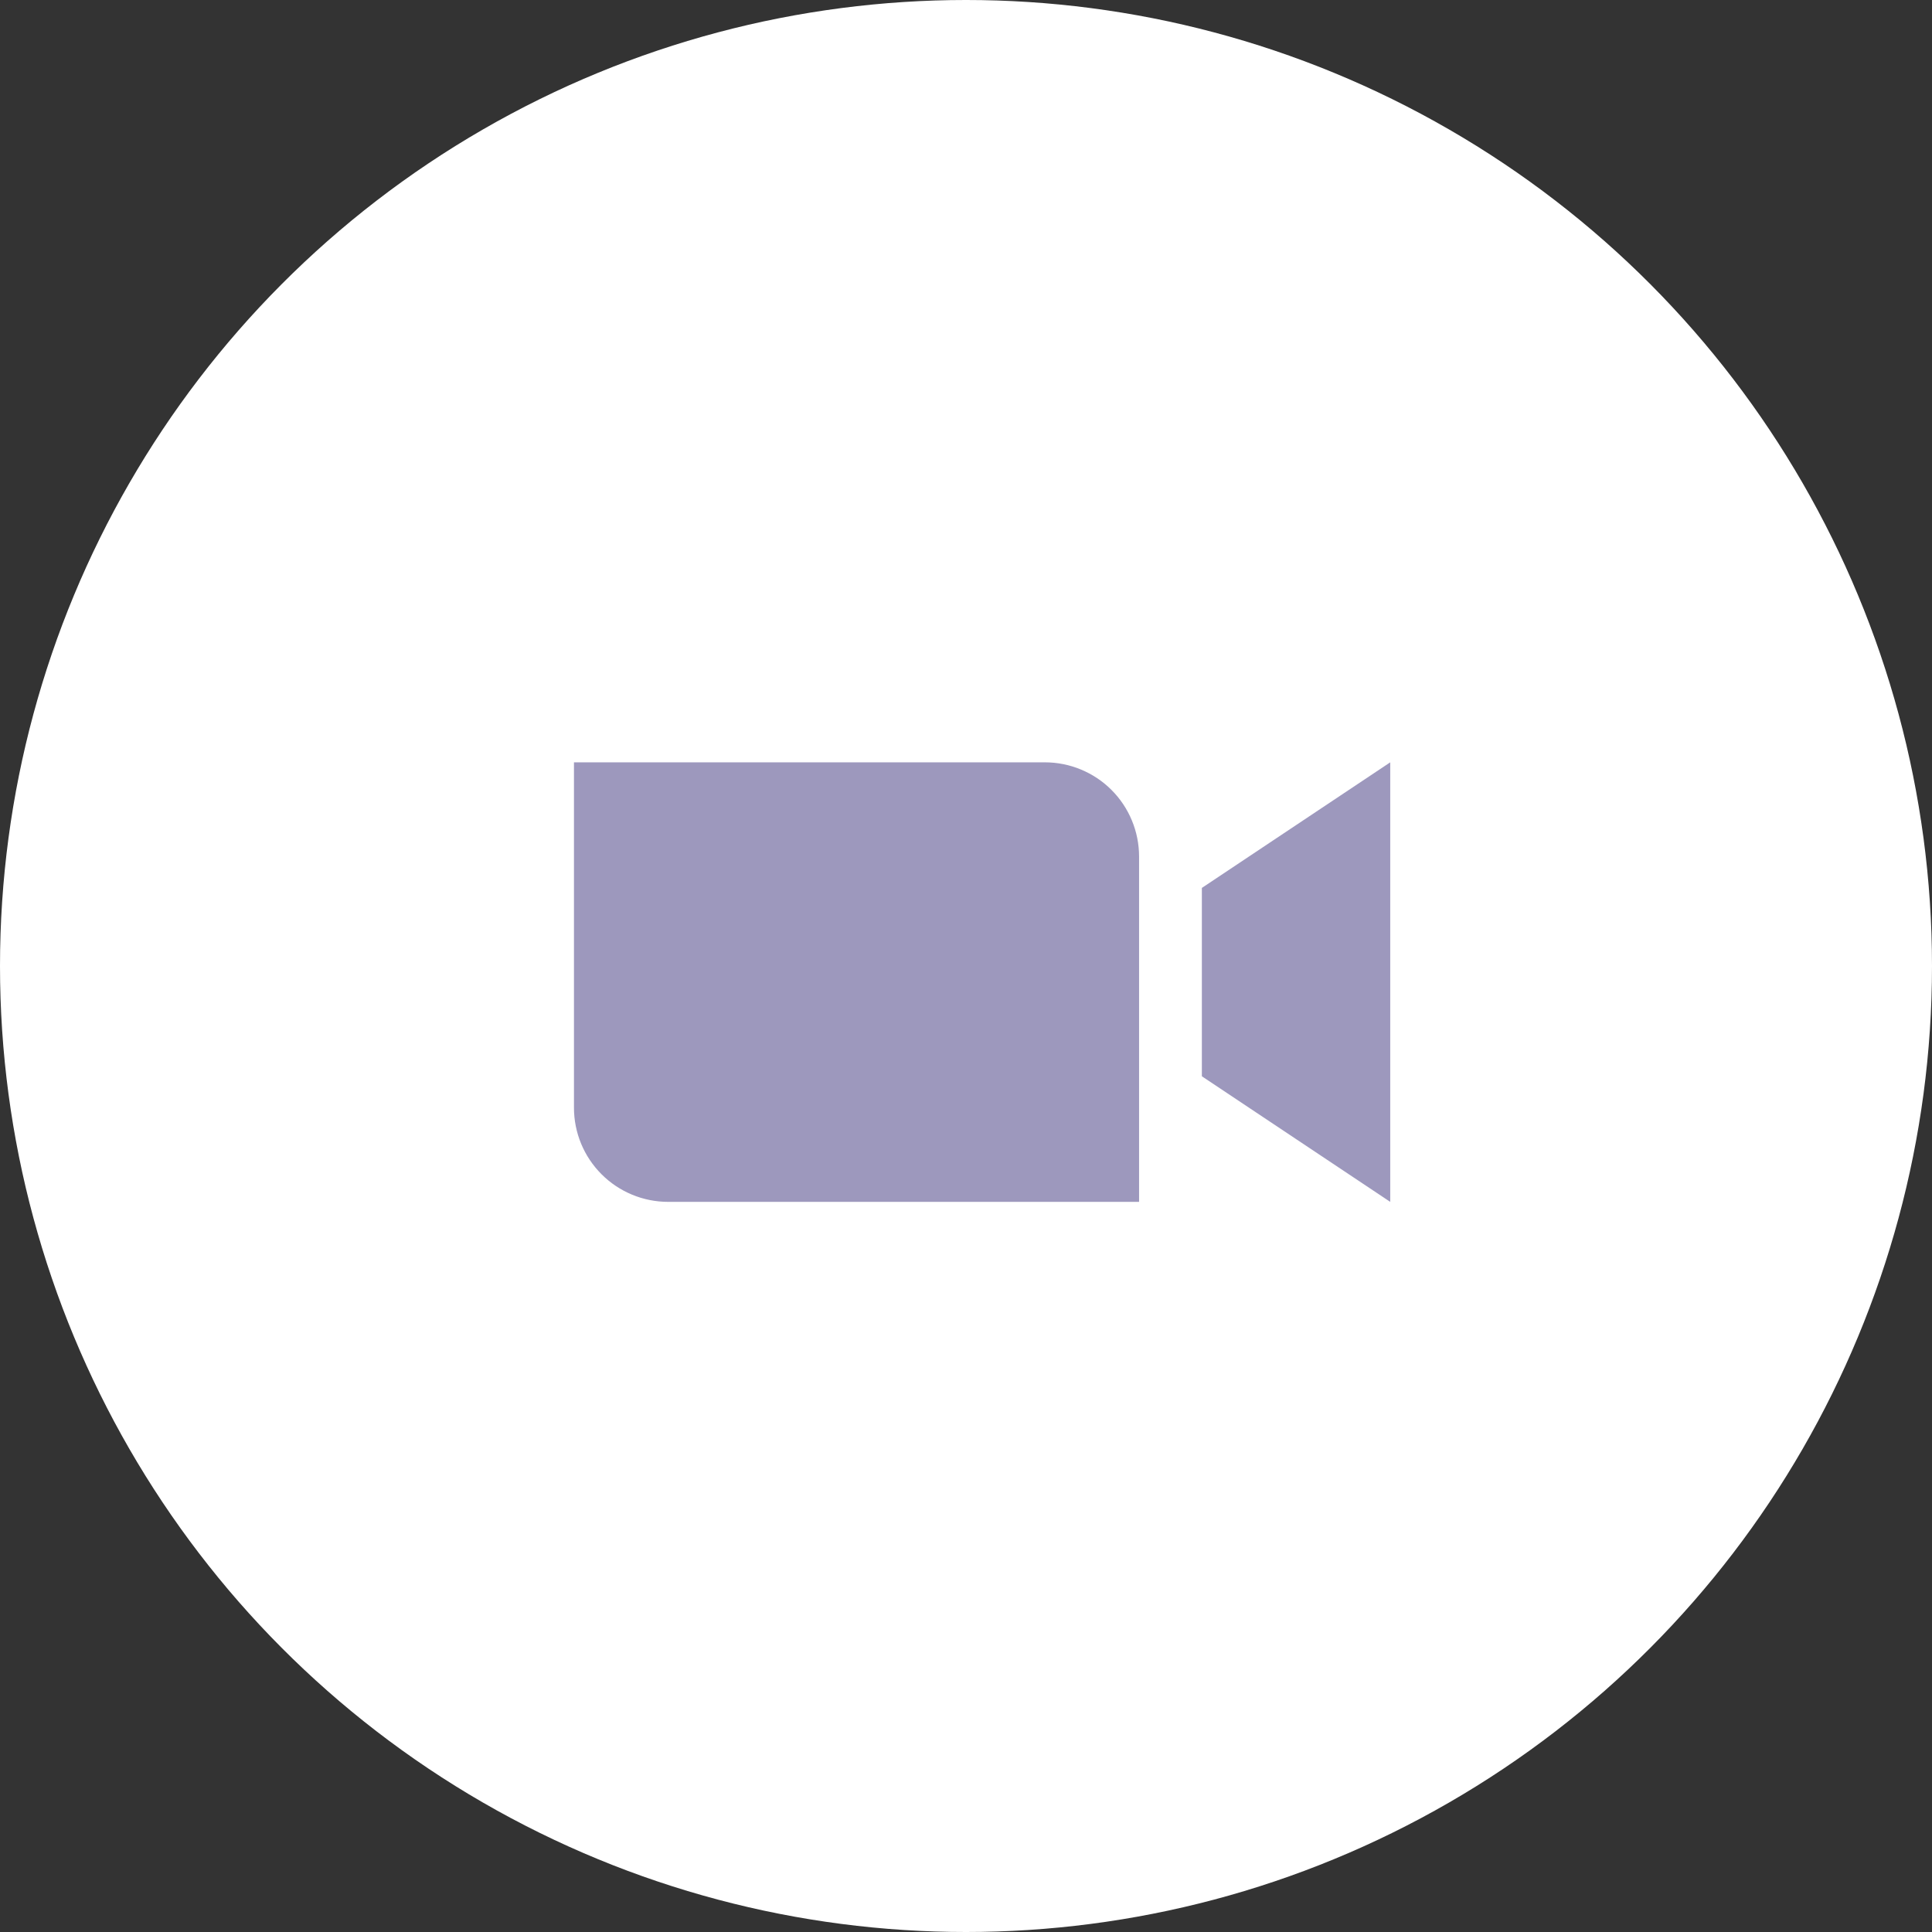
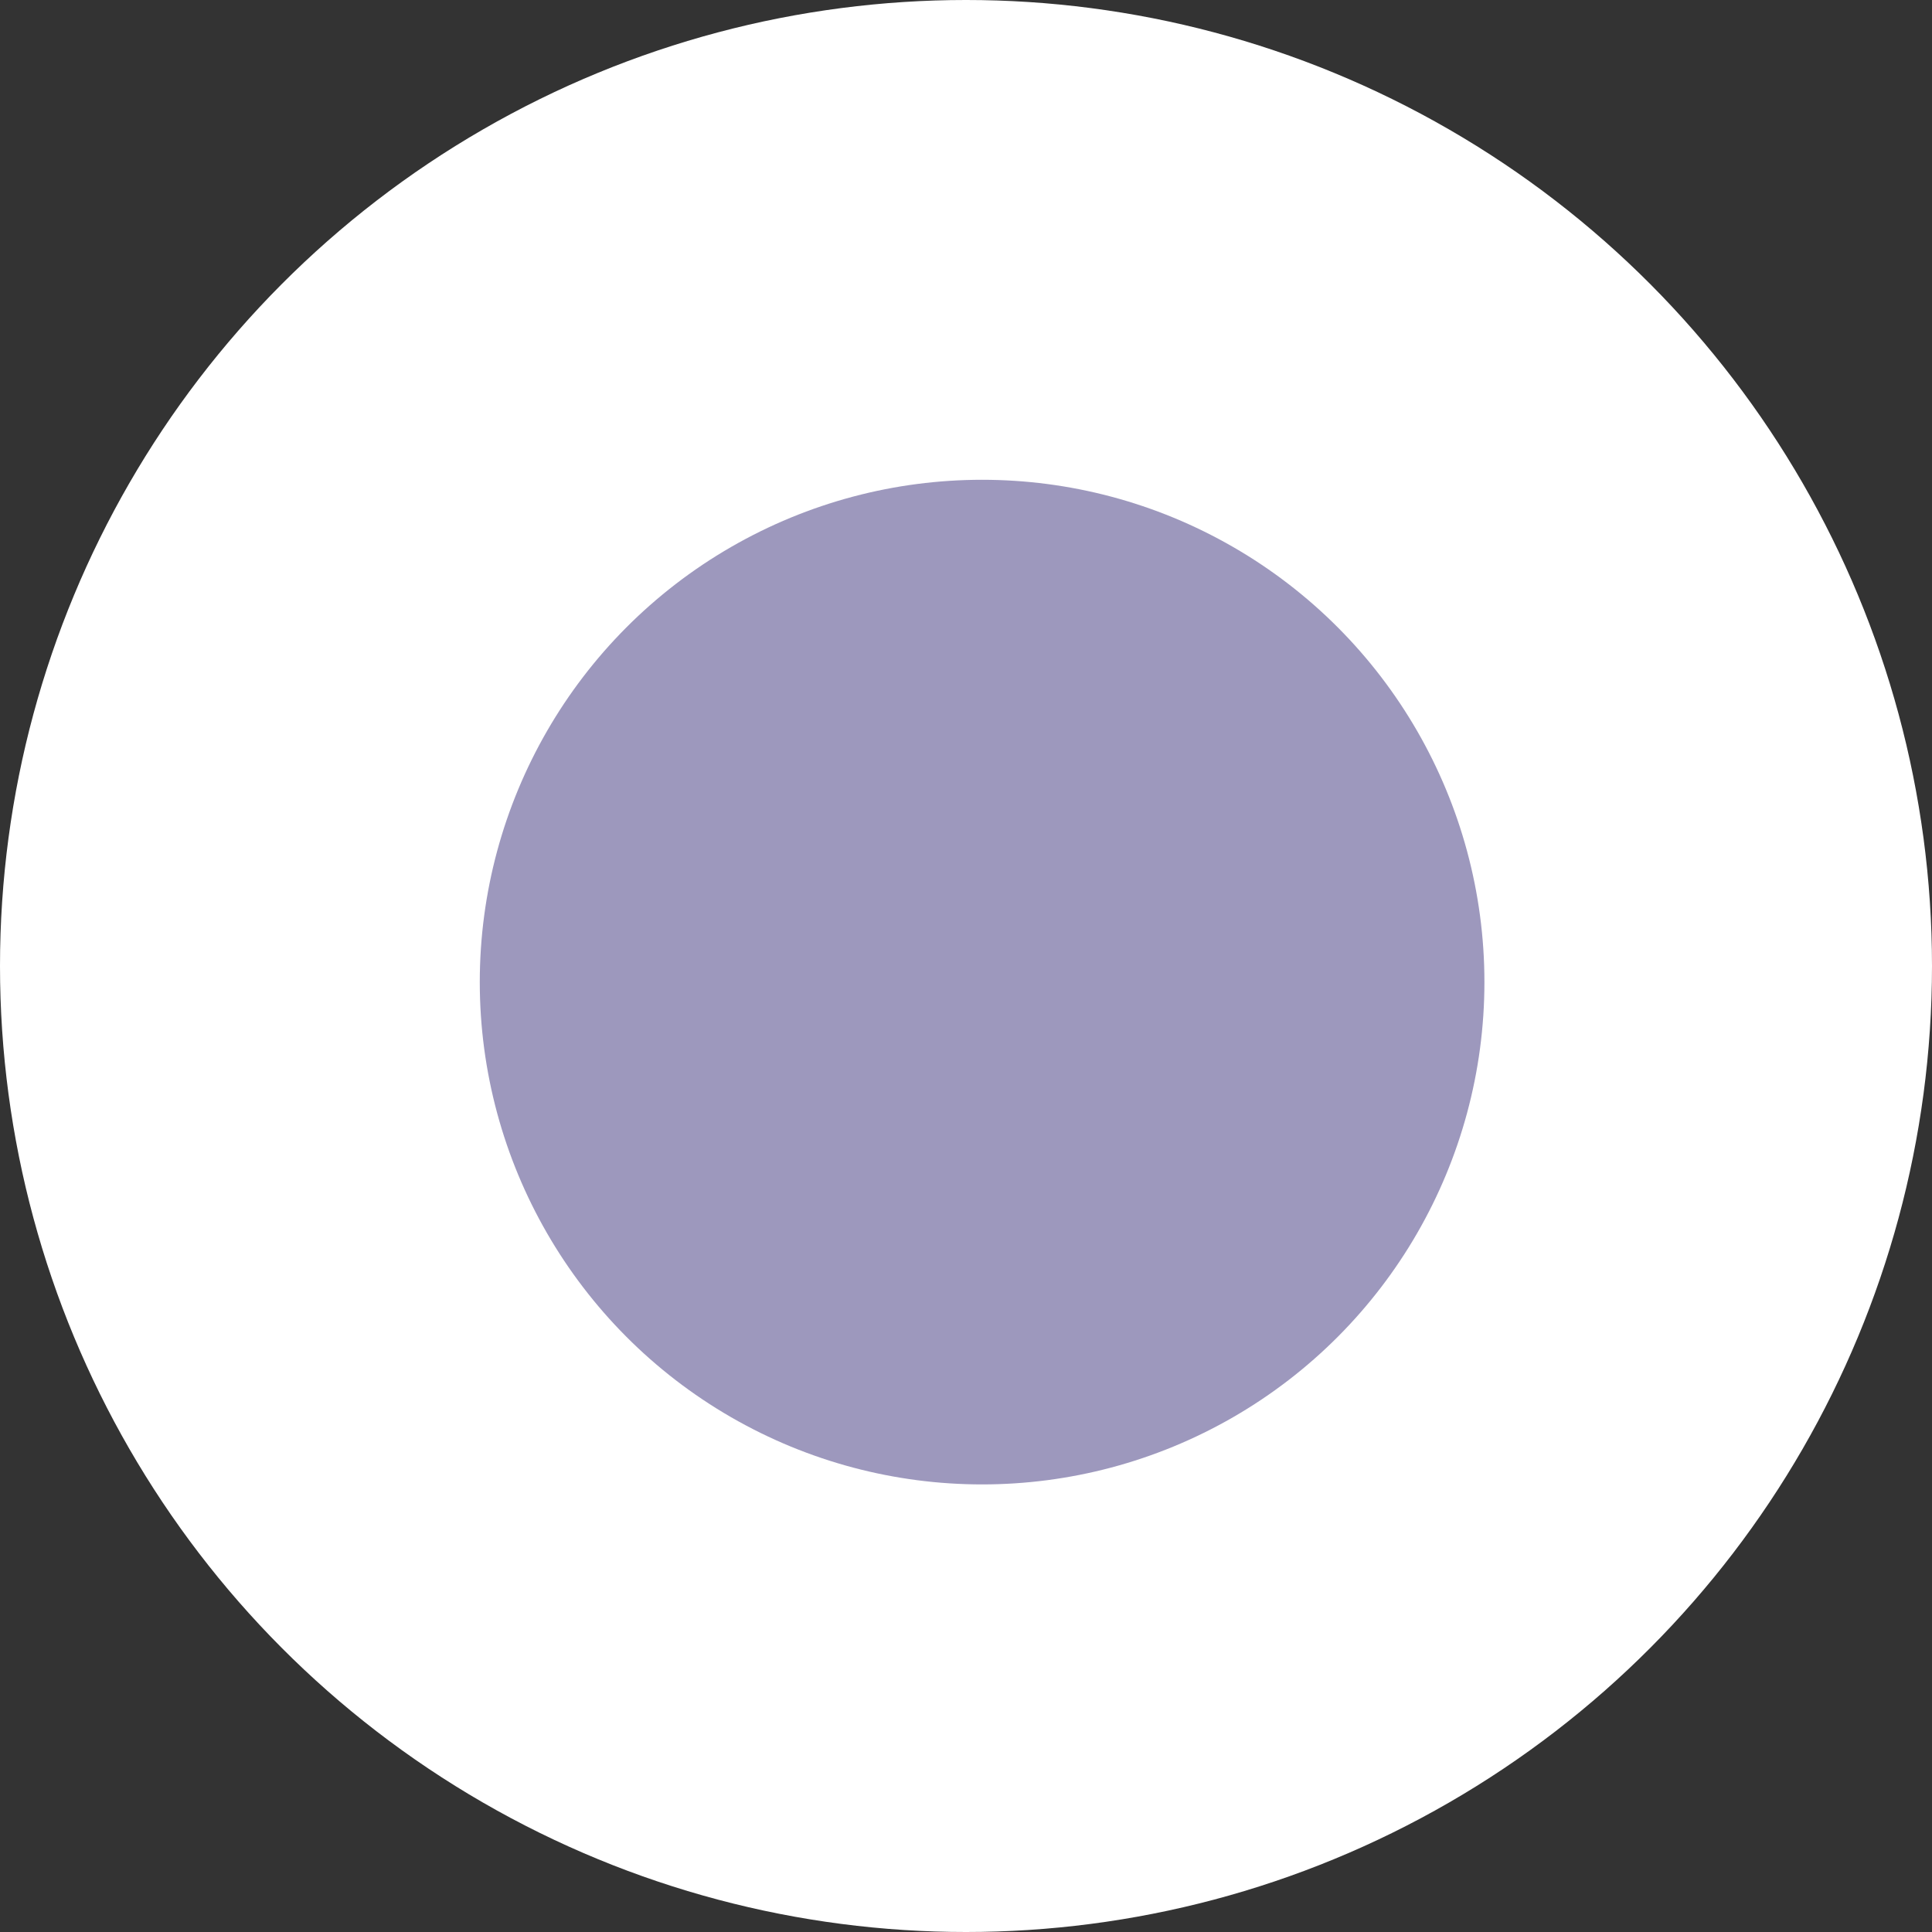
<svg xmlns="http://www.w3.org/2000/svg" width="60" height="60" viewBox="0 0 60 60" fill="none">
  <rect x="0" y="0" width="60" height="60" fill="#333333" stroke="none" />
  <circle cx="30" cy="30" r="30" fill="white" />
  <circle cx="30.5" cy="30.5" r="15.6" fill="#9D98BD" />
-   <path fill-rule="evenodd" clip-rule="evenodd" d="M50 30.5C50 41.269 41.269 50 30.5 50C19.731 50 11 41.269 11 30.5C11 19.731 19.731 11 30.5 11C41.269 11 50 19.731 50 30.5ZM20.75 37.325H35.375V26.6C35.375 26.216 35.299 25.835 35.152 25.481C35.005 25.126 34.79 24.803 34.518 24.532C34.247 24.26 33.924 24.045 33.569 23.898C33.215 23.751 32.834 23.675 32.45 23.675H17.825V34.4C17.825 35.176 18.133 35.92 18.682 36.468C18.953 36.74 19.276 36.955 19.631 37.102C19.985 37.249 20.366 37.325 20.75 37.325ZM37.325 33.425L43.175 37.325V23.675L37.325 27.575V33.425Z" fill="white" />
</svg>